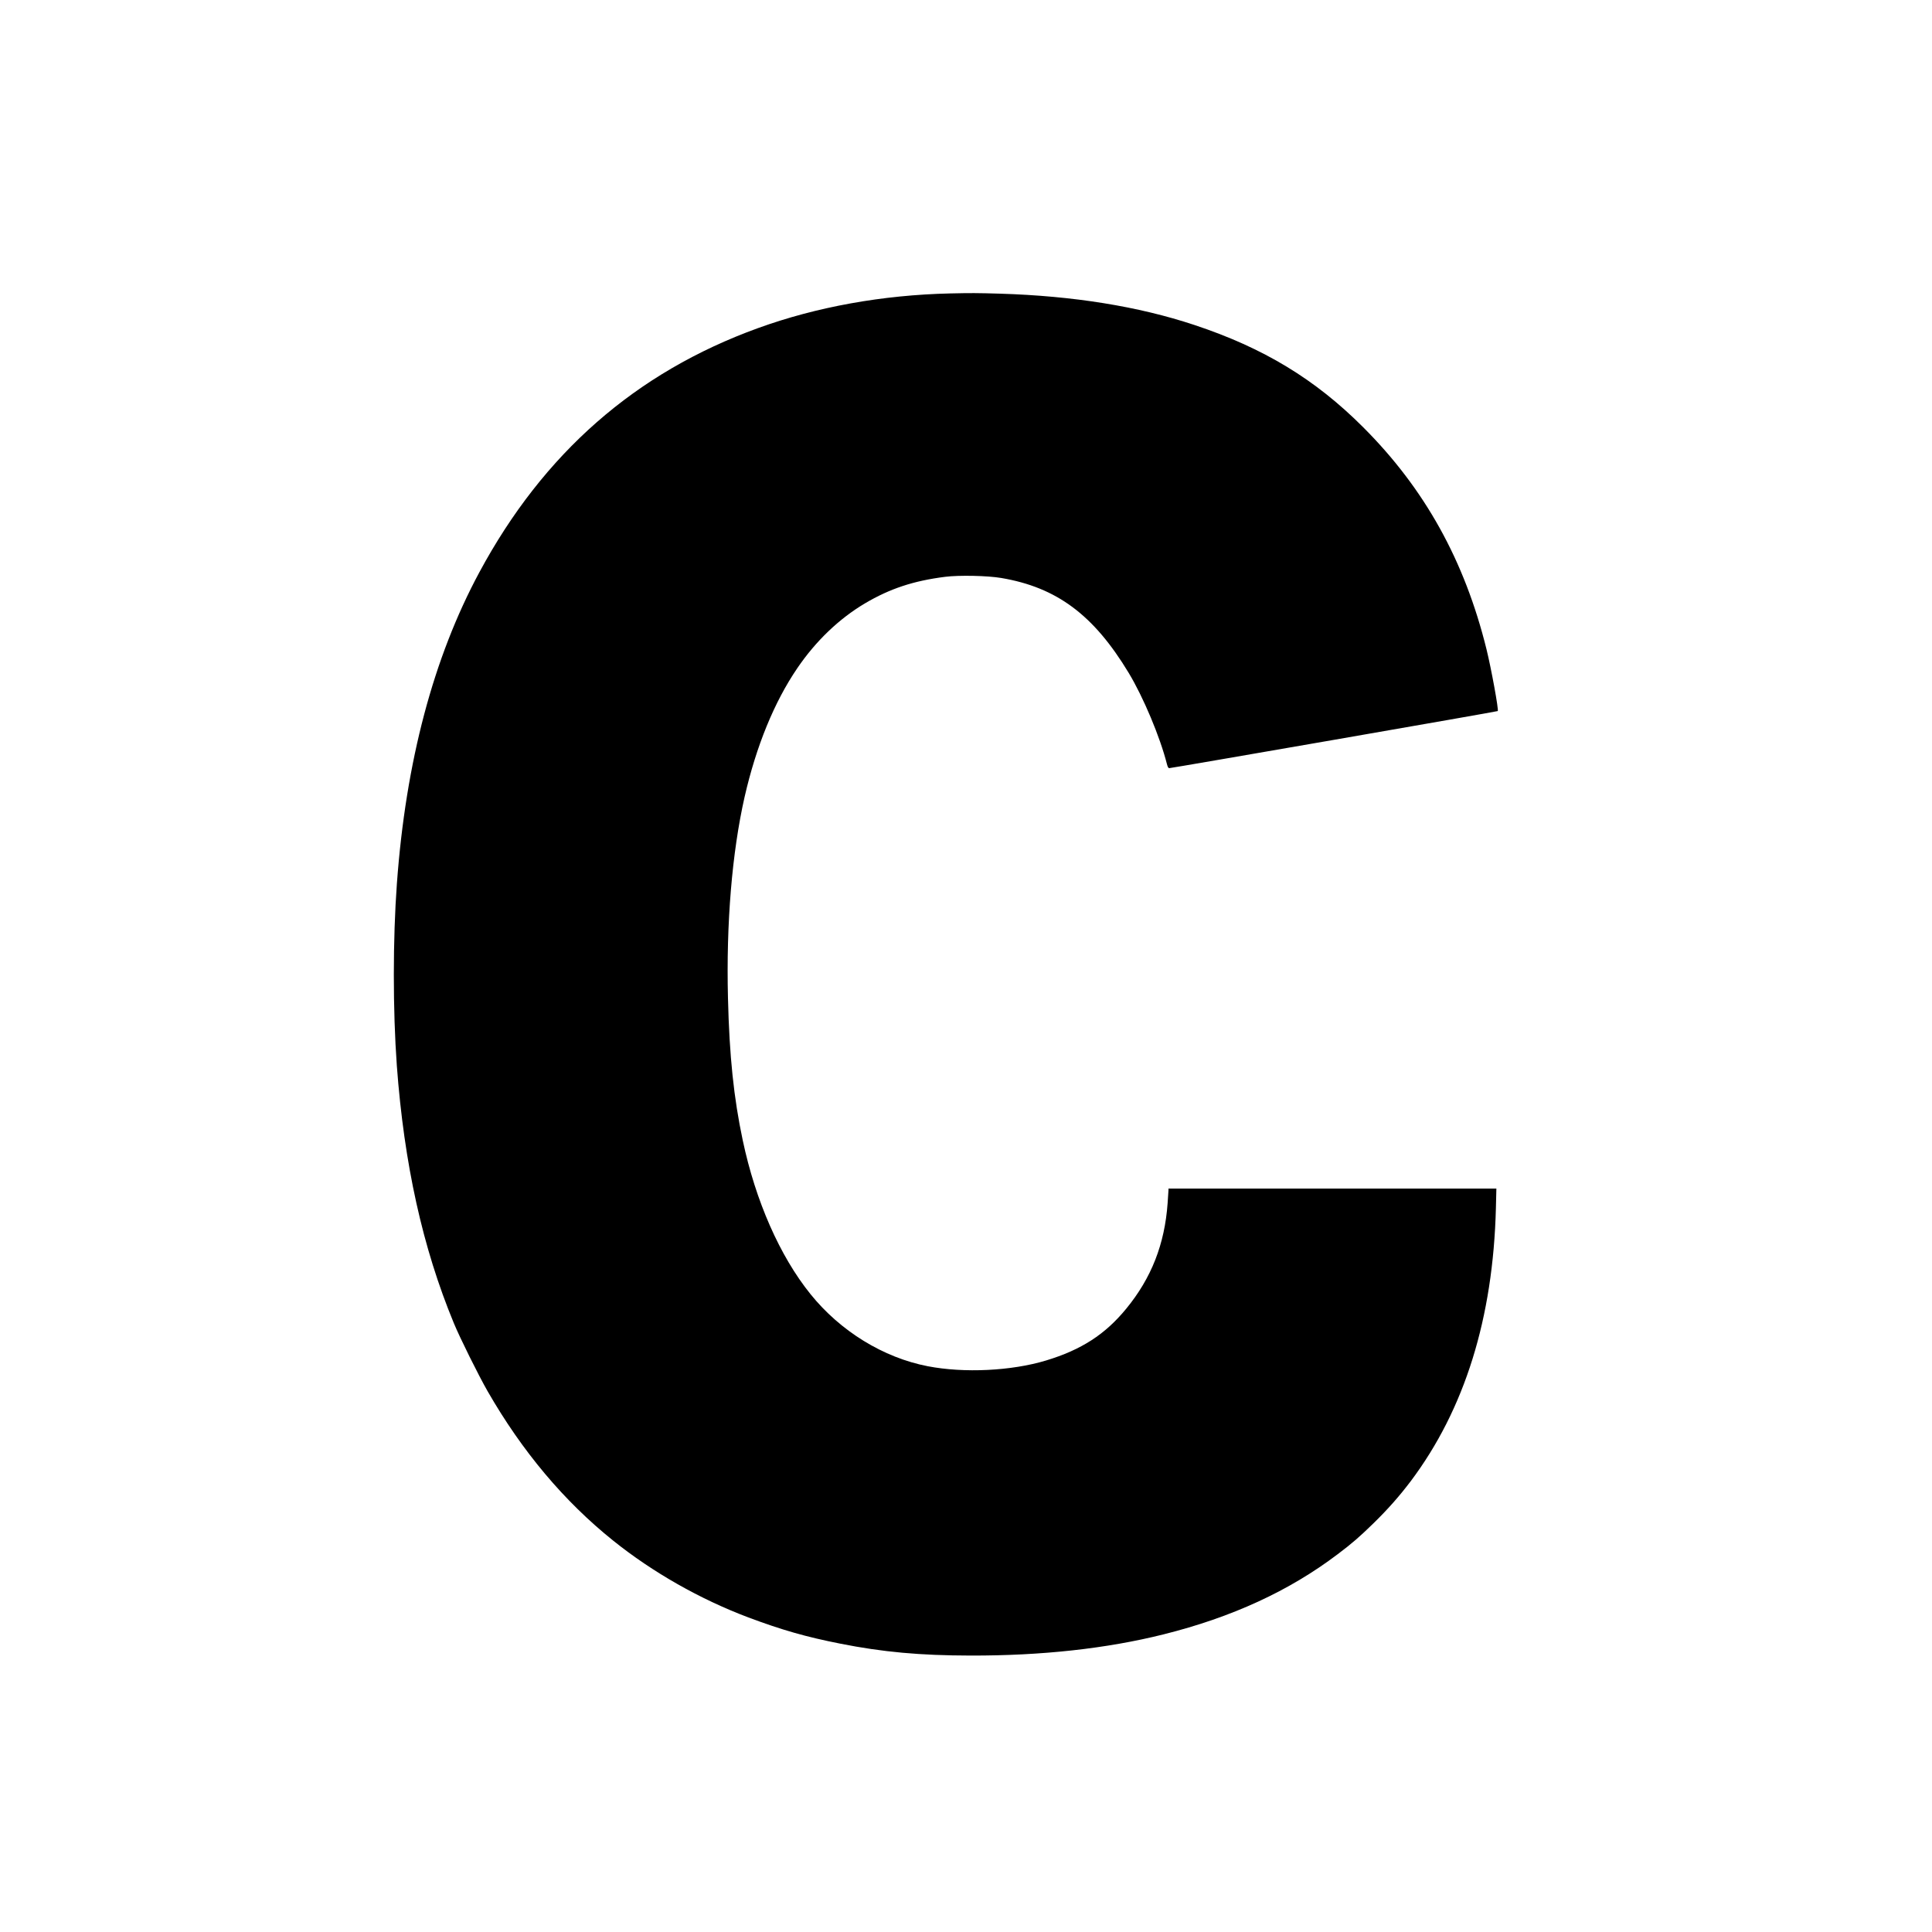
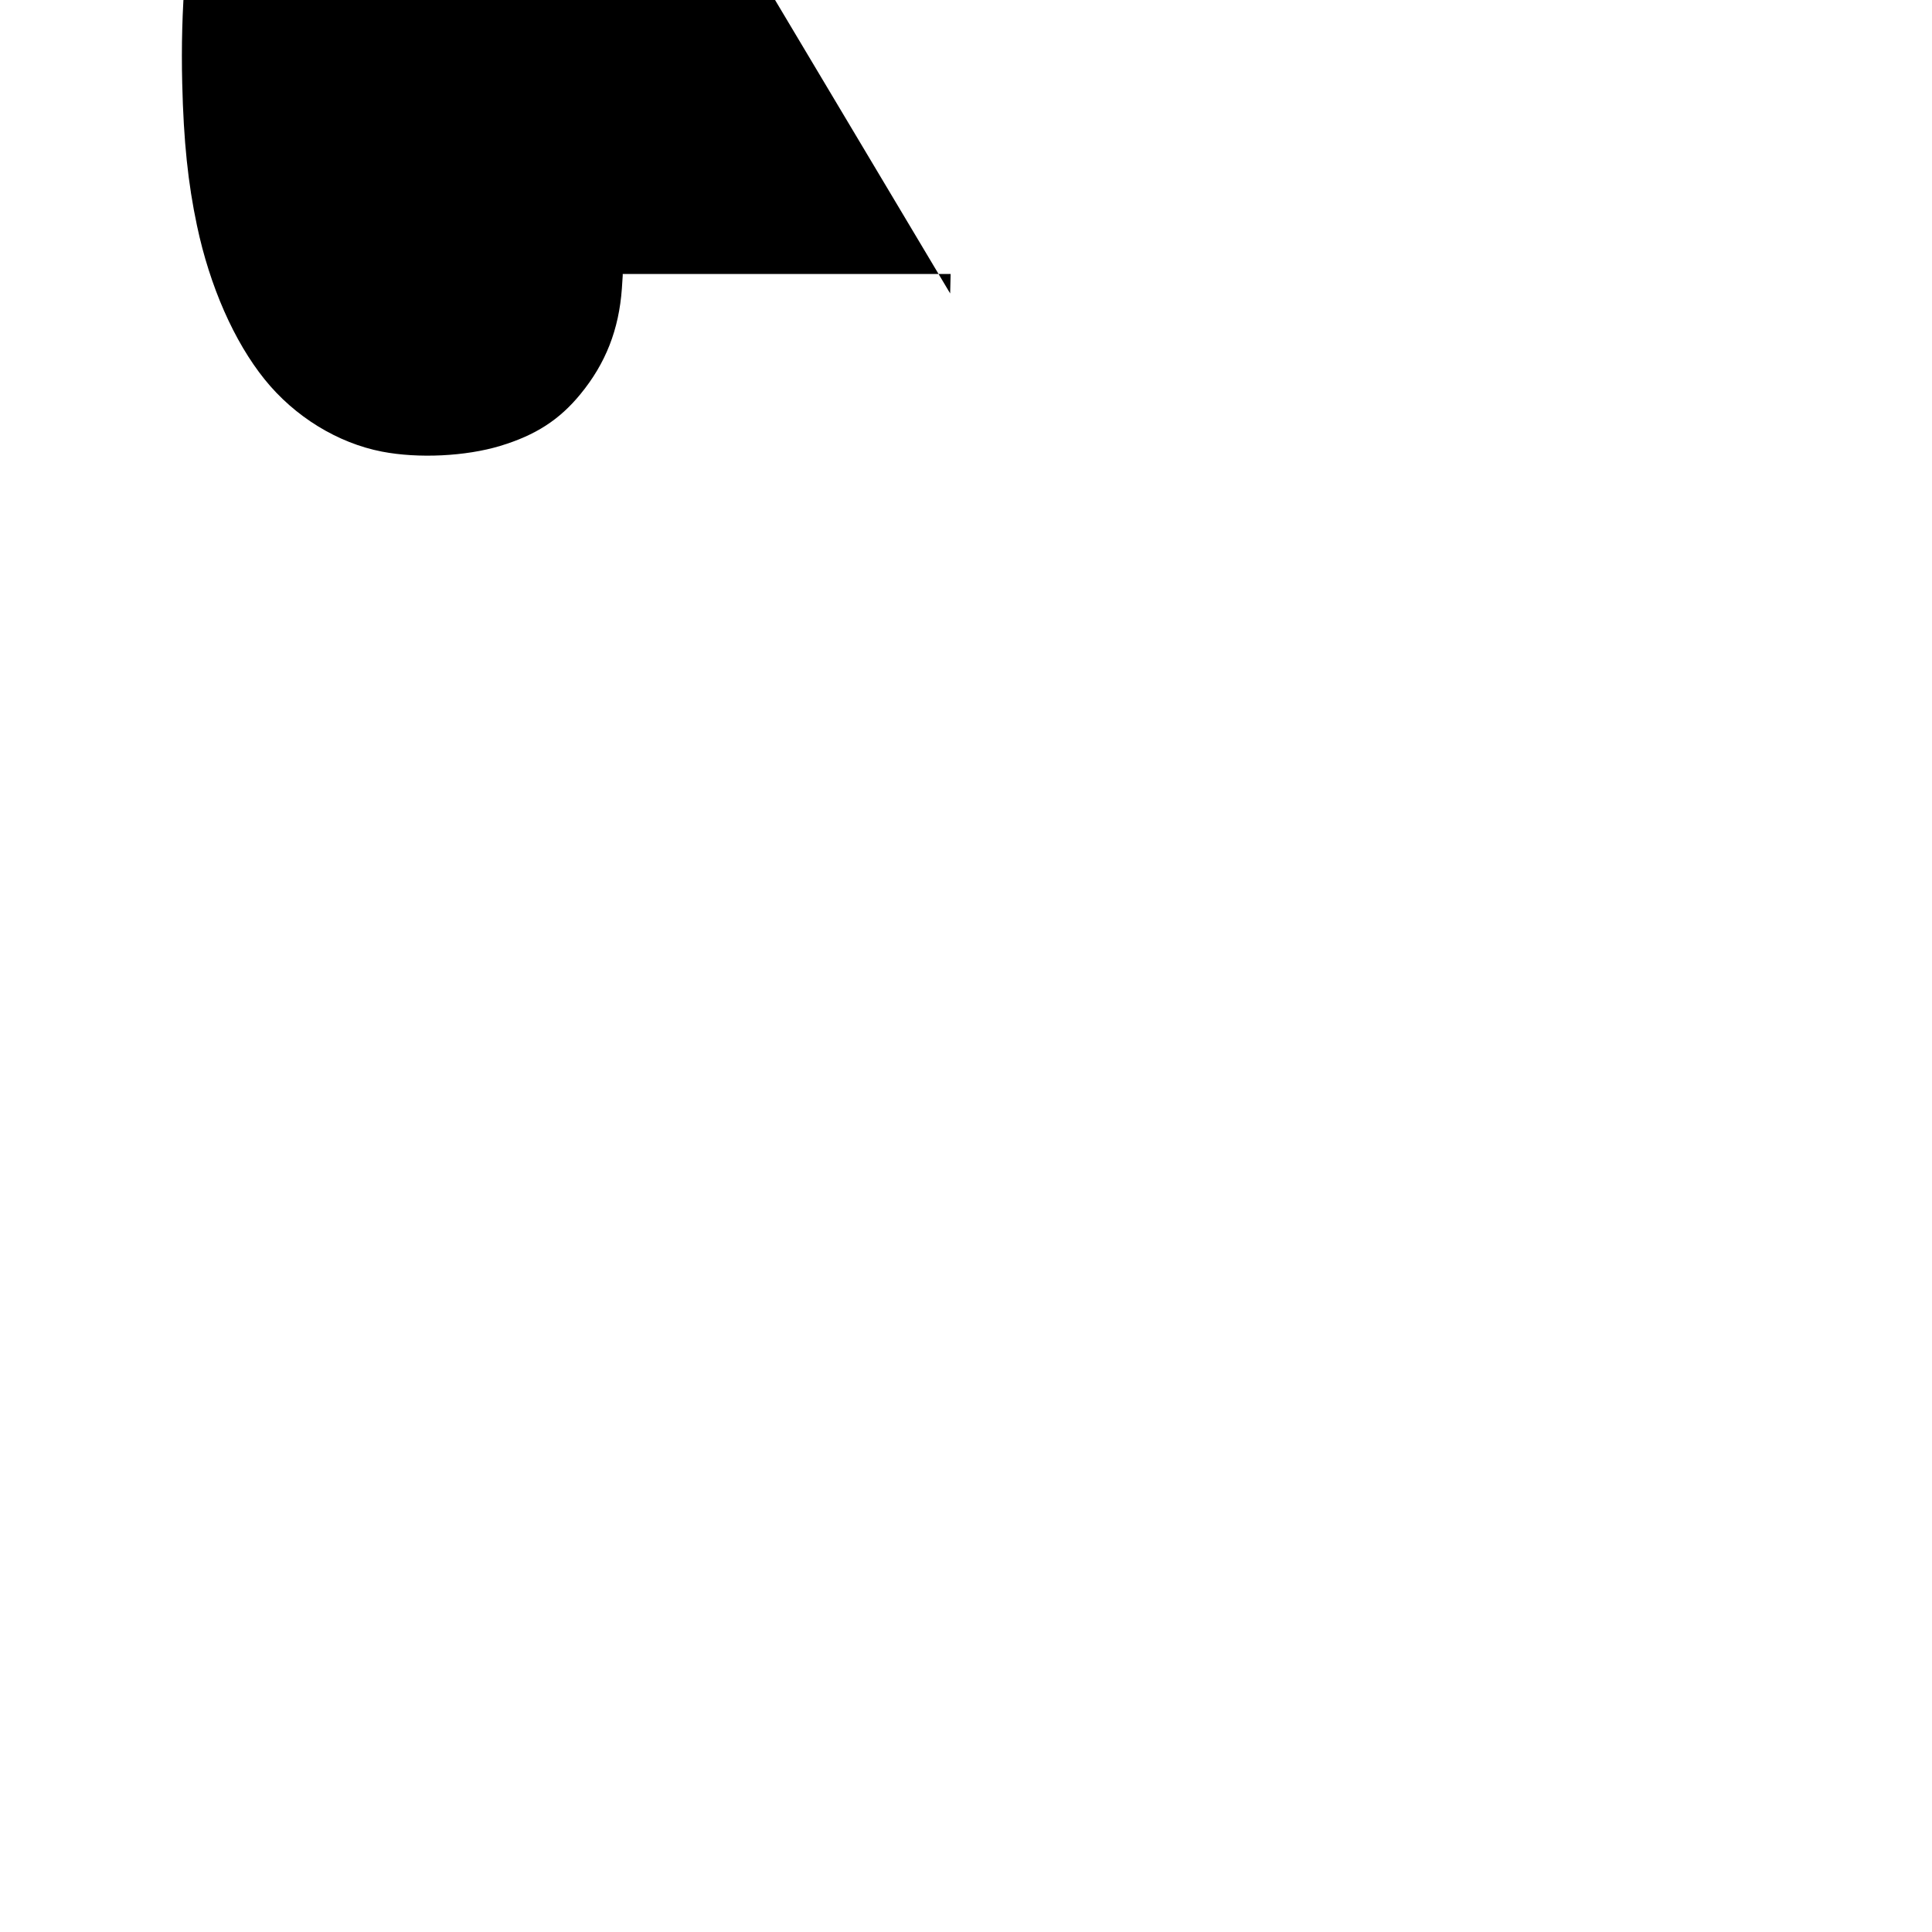
<svg xmlns="http://www.w3.org/2000/svg" version="1.0" width="2500pt" height="2500pt" viewBox="0 0 2500 2500" preserveAspectRatio="xMidYMid meet">
  <g transform="translate(0,2500) scale(0.1,-0.1)" fill="#000000" stroke="none">
-     <path d="M12295 21203 c-875 -20 -1729 -174 -2487 -449 -1584 -574 -2775 -1618 -3605 -3159 -595 -1105 -952 -2452 -1067 -4025 -53 -723 -53 -1641 -1 -2360 94 -1271 334 -2356 737 -3330 78 -190 323 -683 438 -883 447 -778 989 -1423 1625 -1933 511 -410 1124 -758 1750 -994 433 -162 747 -252 1189 -339 548 -109 1034 -153 1686 -154 922 -2 1759 90 2495 274 886 221 1628 563 2254 1037 186 140 288 229 460 397 192 187 341 357 487 550 697 929 1065 2108 1101 3533 l6 252 -2121 0 -2122 0 0 -22 c0 -13 -5 -88 -11 -167 -38 -530 -209 -968 -536 -1366 -272 -332 -579 -531 -1038 -670 -447 -135 -1058 -165 -1530 -74 -574 111 -1131 453 -1518 934 -396 491 -710 1205 -876 1990 -116 547 -173 1090 -191 1840 -24 965 52 1882 215 2602 150 657 384 1230 683 1668 239 351 540 639 874 837 323 191 628 292 1038 344 183 23 549 15 726 -15 719 -122 1195 -477 1648 -1226 191 -316 407 -831 496 -1182 9 -36 19 -53 29 -53 30 0 4246 732 4252 739 14 14 -84 549 -146 801 -283 1145 -798 2074 -1595 2871 -622 623 -1290 1027 -2185 1324 -726 241 -1568 376 -2515 405 -297 9 -377 9 -645 3z" />
+     <path d="M12295 21203 l6 252 -2121 0 -2122 0 0 -22 c0 -13 -5 -88 -11 -167 -38 -530 -209 -968 -536 -1366 -272 -332 -579 -531 -1038 -670 -447 -135 -1058 -165 -1530 -74 -574 111 -1131 453 -1518 934 -396 491 -710 1205 -876 1990 -116 547 -173 1090 -191 1840 -24 965 52 1882 215 2602 150 657 384 1230 683 1668 239 351 540 639 874 837 323 191 628 292 1038 344 183 23 549 15 726 -15 719 -122 1195 -477 1648 -1226 191 -316 407 -831 496 -1182 9 -36 19 -53 29 -53 30 0 4246 732 4252 739 14 14 -84 549 -146 801 -283 1145 -798 2074 -1595 2871 -622 623 -1290 1027 -2185 1324 -726 241 -1568 376 -2515 405 -297 9 -377 9 -645 3z" />
  </g>
</svg>